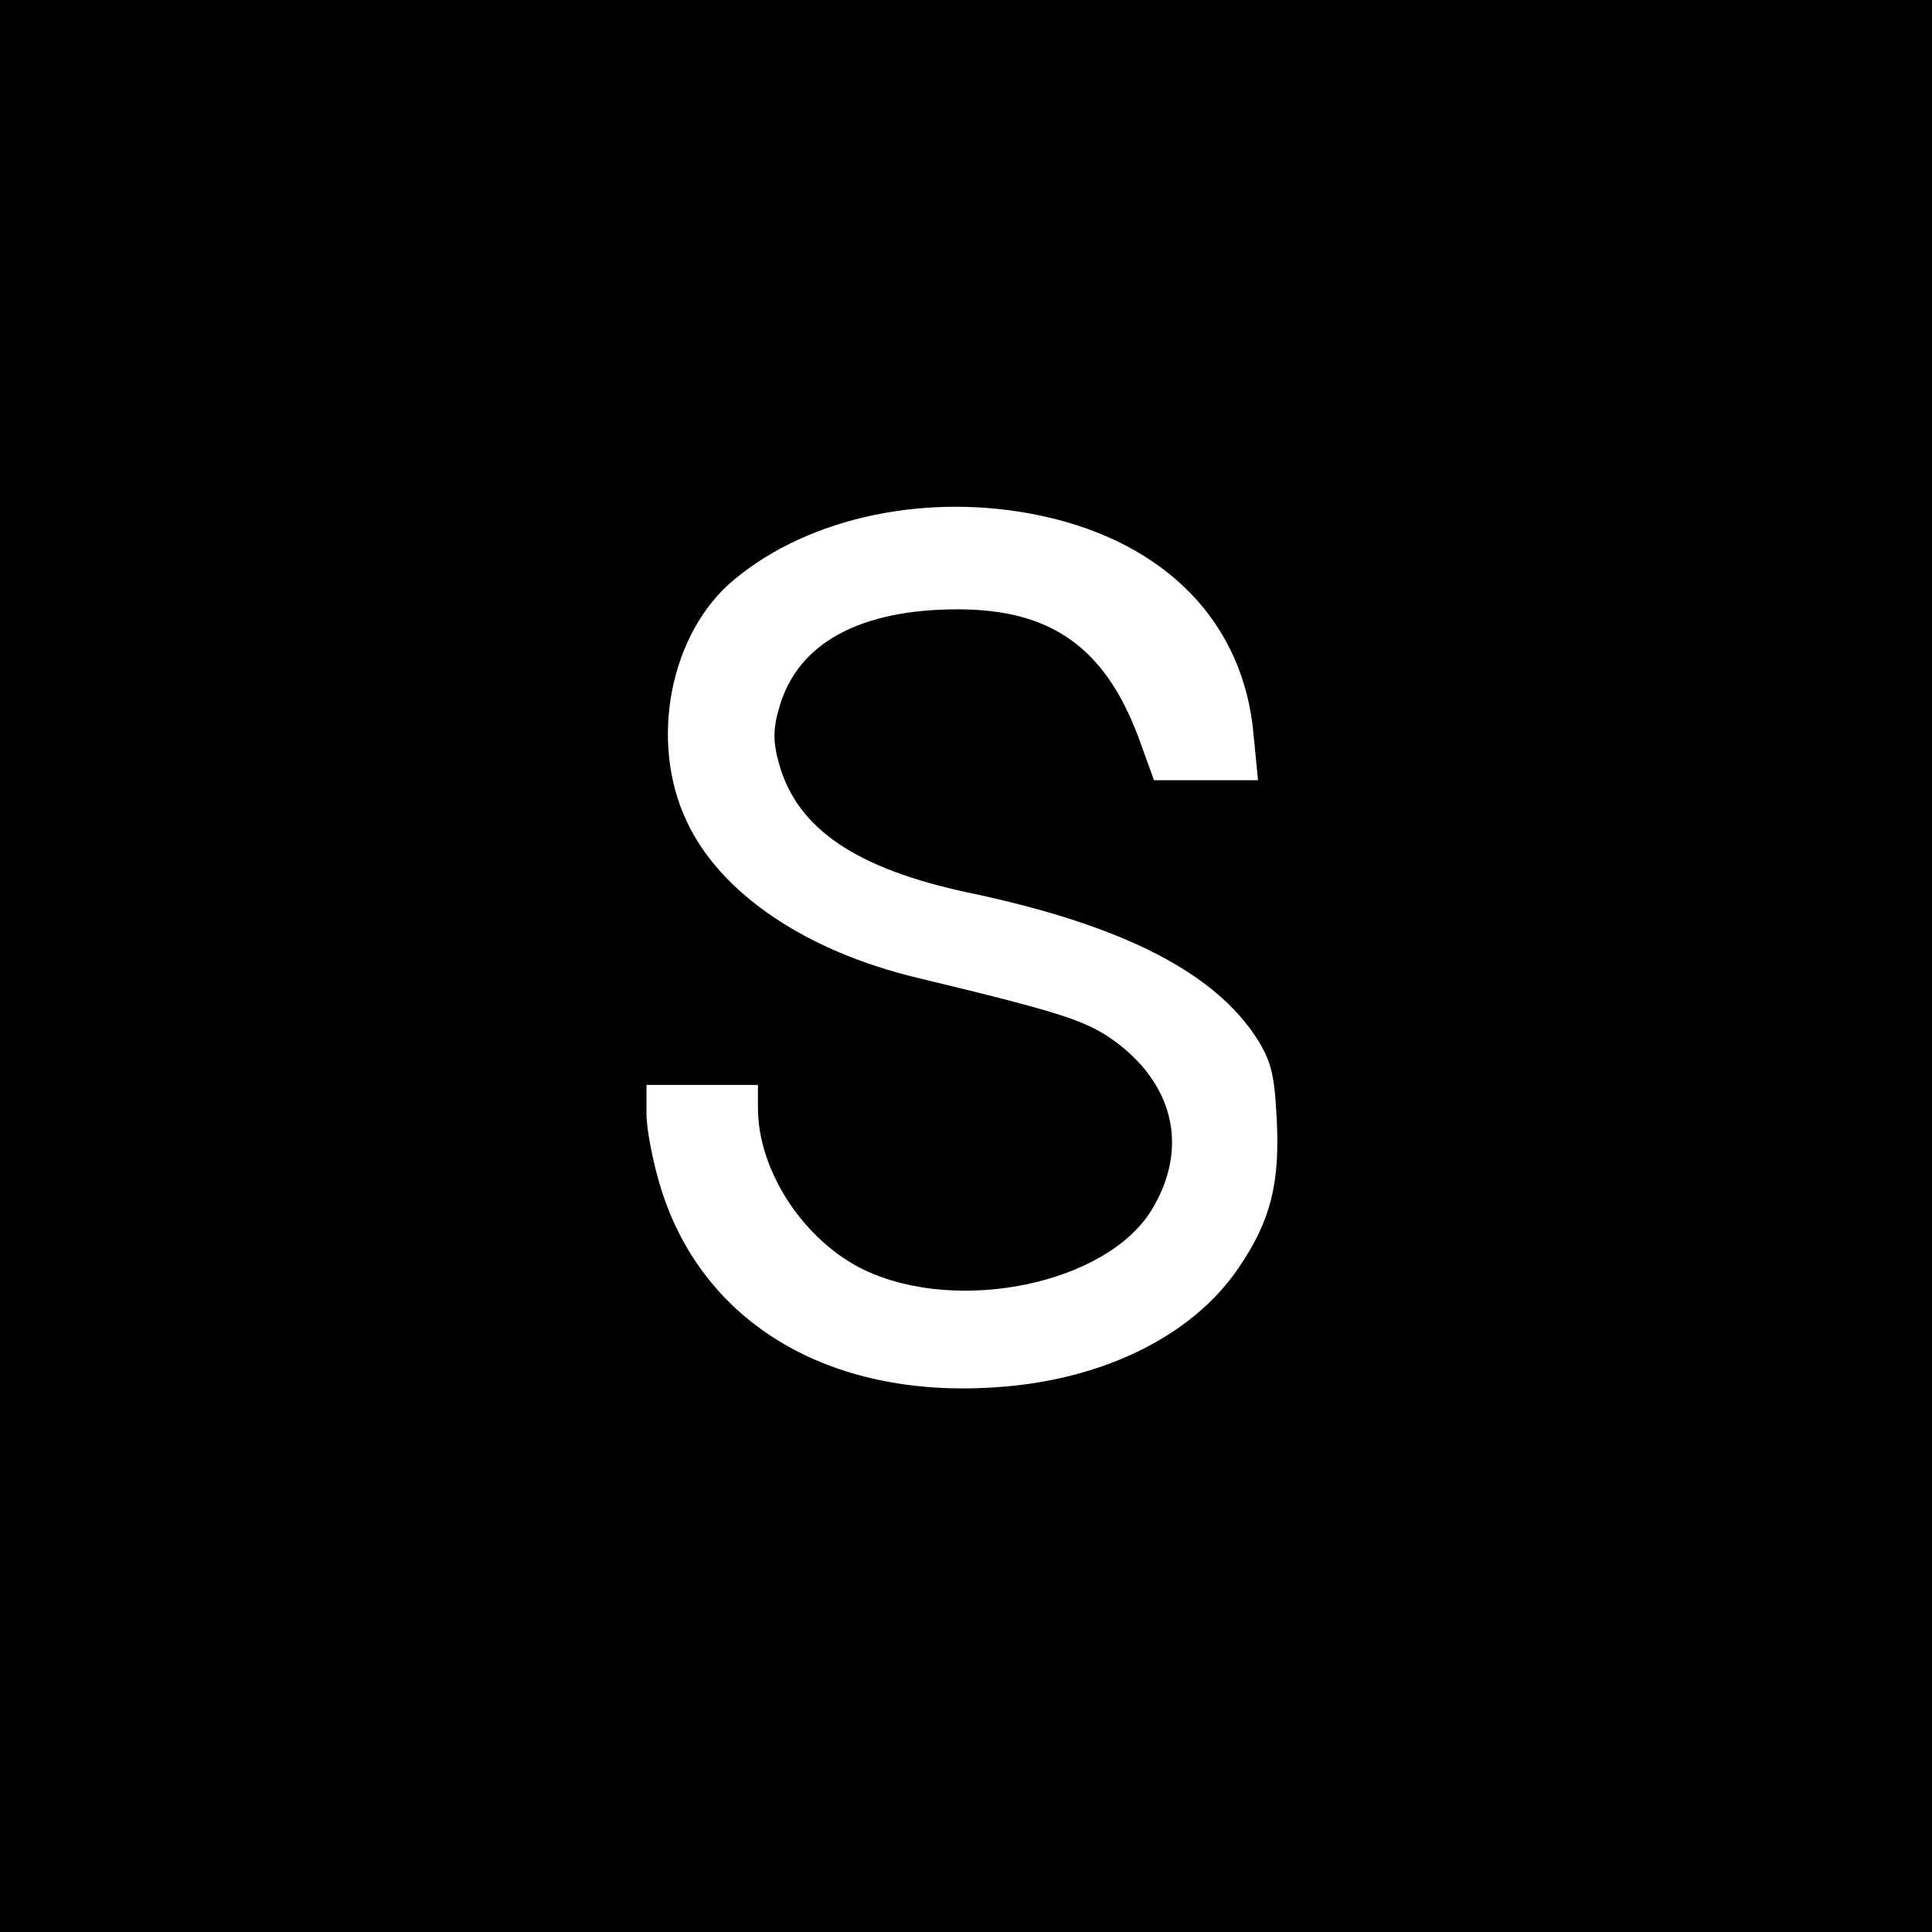
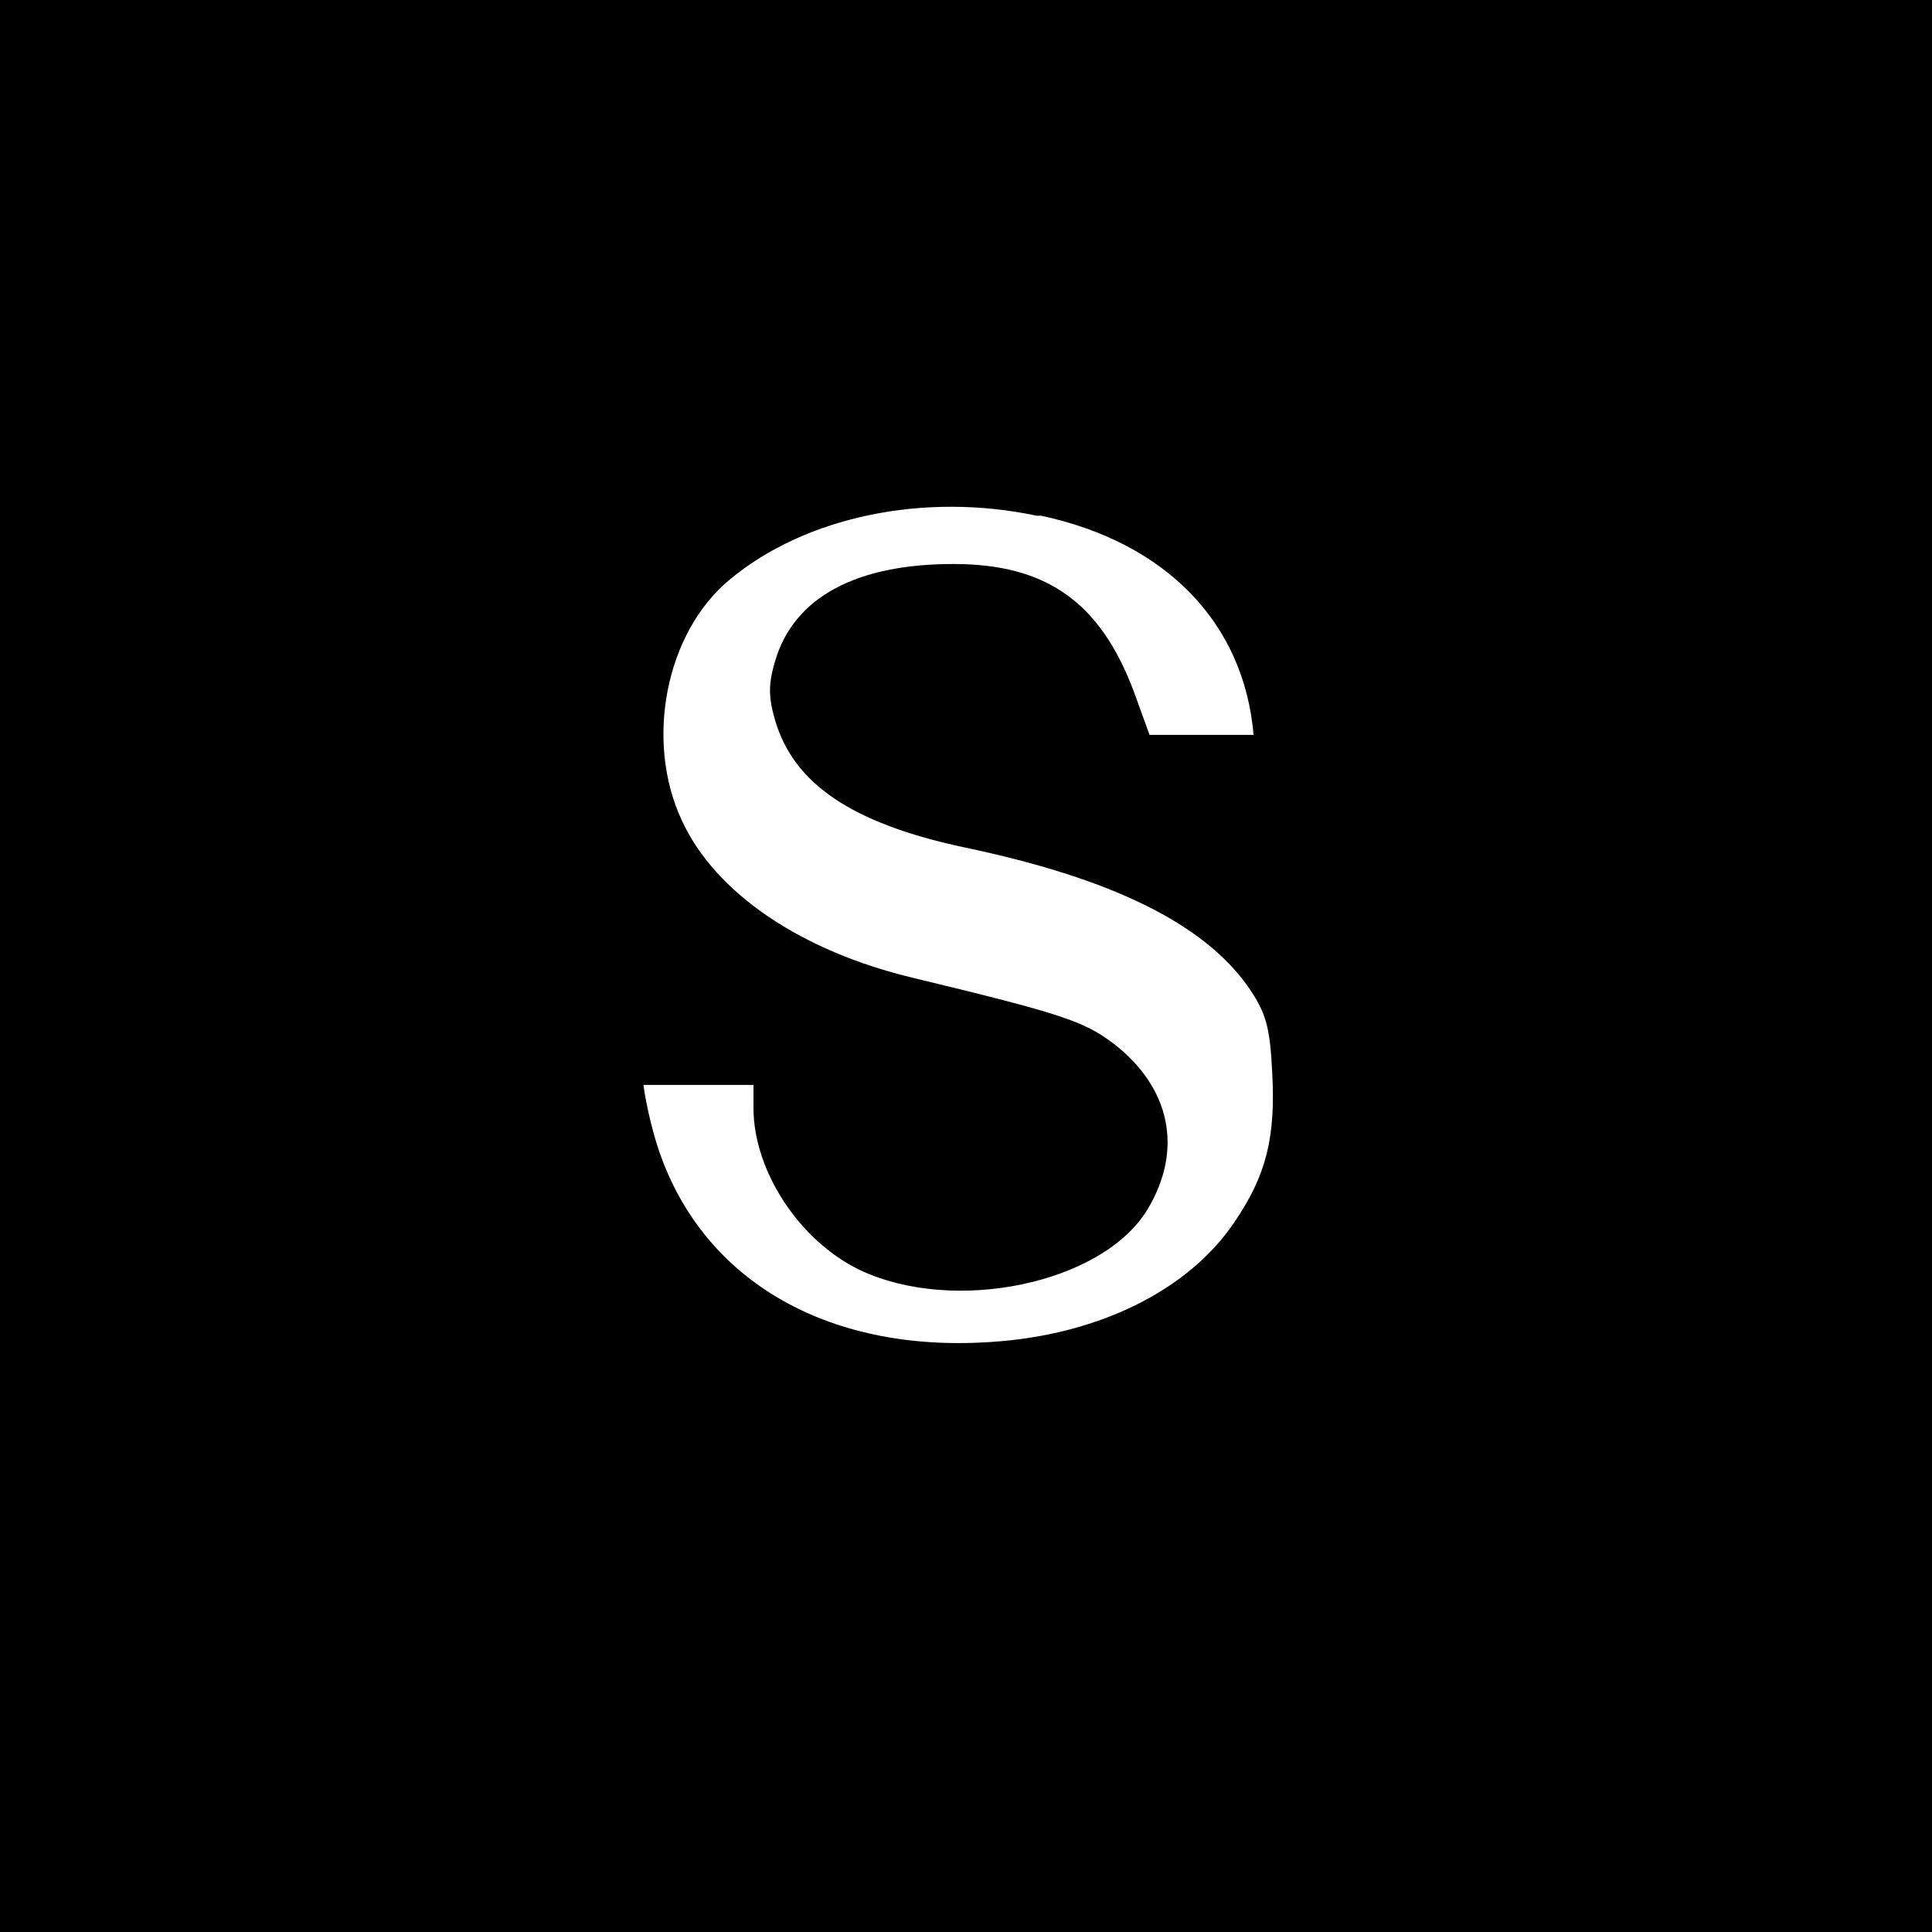
<svg xmlns="http://www.w3.org/2000/svg" version="1" width="346.667" height="346.667" viewBox="0 0 260 260">
-   <path d="M0 130v130h260V0H0v130zm140.1-60.6c16.8 3.6 27.3 14.4 28.6 29.5l.6 6.1h-14l-2.1-5.8c-4.5-12-11.7-17.2-24.3-17.2-13.1 0-21.5 4.5-24 13.1-.9 3-.9 4.8 0 7.9 2.5 8.6 10.4 13.9 25.3 17.1 20.1 4.2 32.3 10.3 38.3 18.7 2.5 3.6 3 5.5 3.3 11.5.5 8.9-.8 14-5.1 20.3-6.2 9.2-18.4 15.2-32.8 16.1-22.3 1.5-39.2-8.6-44.9-26.6-1.1-3.5-2-8.1-2-10.2V146h15v3.1c0 8.5 6.2 17.9 14.3 21.8 12.6 6 32.6 1.9 38.7-8.1 4.9-8.1 3.1-16.5-4.6-22.4-4-3-7-4-26.9-8.8-15.1-3.6-26.6-11.4-31.1-21.1-5.1-10.8-2.2-25.4 6.4-32.5 10.2-8.5 26.2-11.8 41.3-8.6z" />
+   <path d="M0 130v130h260V0H0v130zm140.1-60.6c16.8 3.6 27.3 14.4 28.6 29.5h-14l-2.1-5.8c-4.5-12-11.7-17.2-24.3-17.2-13.1 0-21.5 4.5-24 13.1-.9 3-.9 4.8 0 7.9 2.5 8.6 10.4 13.9 25.3 17.1 20.1 4.2 32.3 10.3 38.3 18.7 2.5 3.6 3 5.5 3.3 11.5.5 8.9-.8 14-5.1 20.3-6.2 9.2-18.4 15.2-32.8 16.1-22.3 1.5-39.2-8.6-44.9-26.6-1.1-3.5-2-8.1-2-10.2V146h15v3.1c0 8.5 6.2 17.9 14.3 21.8 12.6 6 32.6 1.9 38.7-8.1 4.9-8.1 3.1-16.5-4.6-22.4-4-3-7-4-26.9-8.8-15.1-3.6-26.6-11.4-31.1-21.1-5.1-10.8-2.2-25.4 6.4-32.5 10.2-8.5 26.2-11.8 41.3-8.6z" />
</svg>